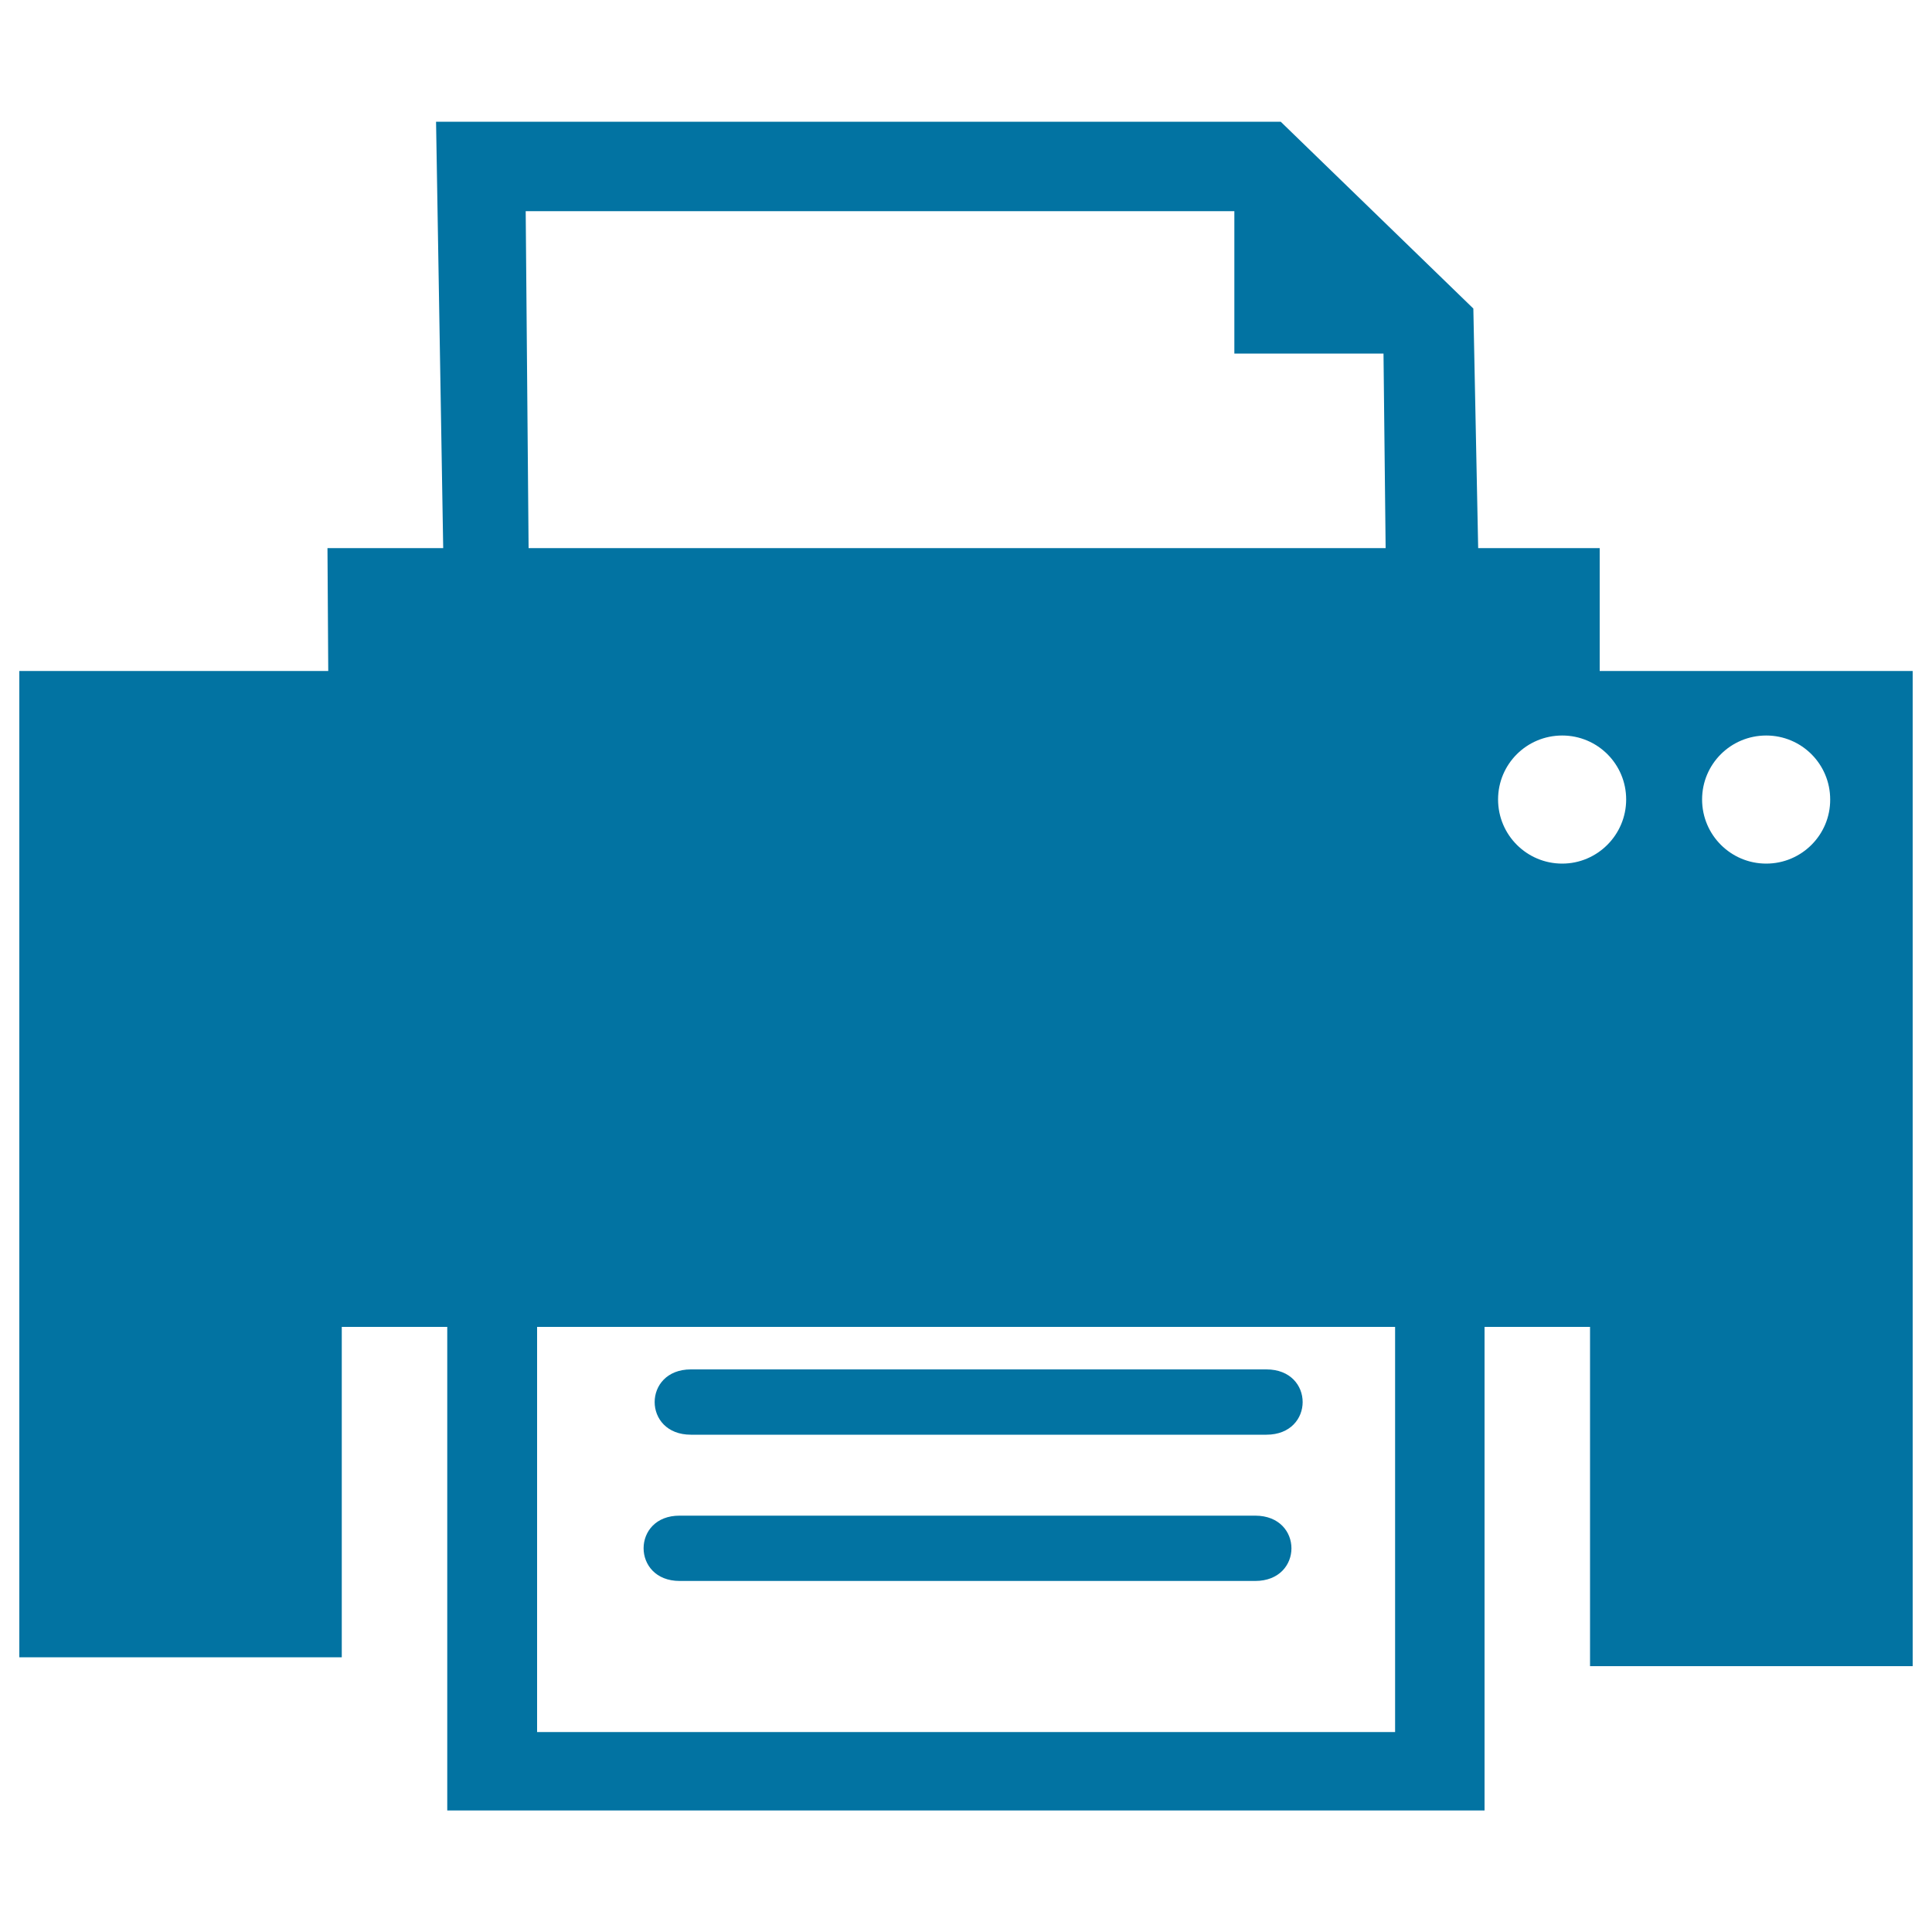
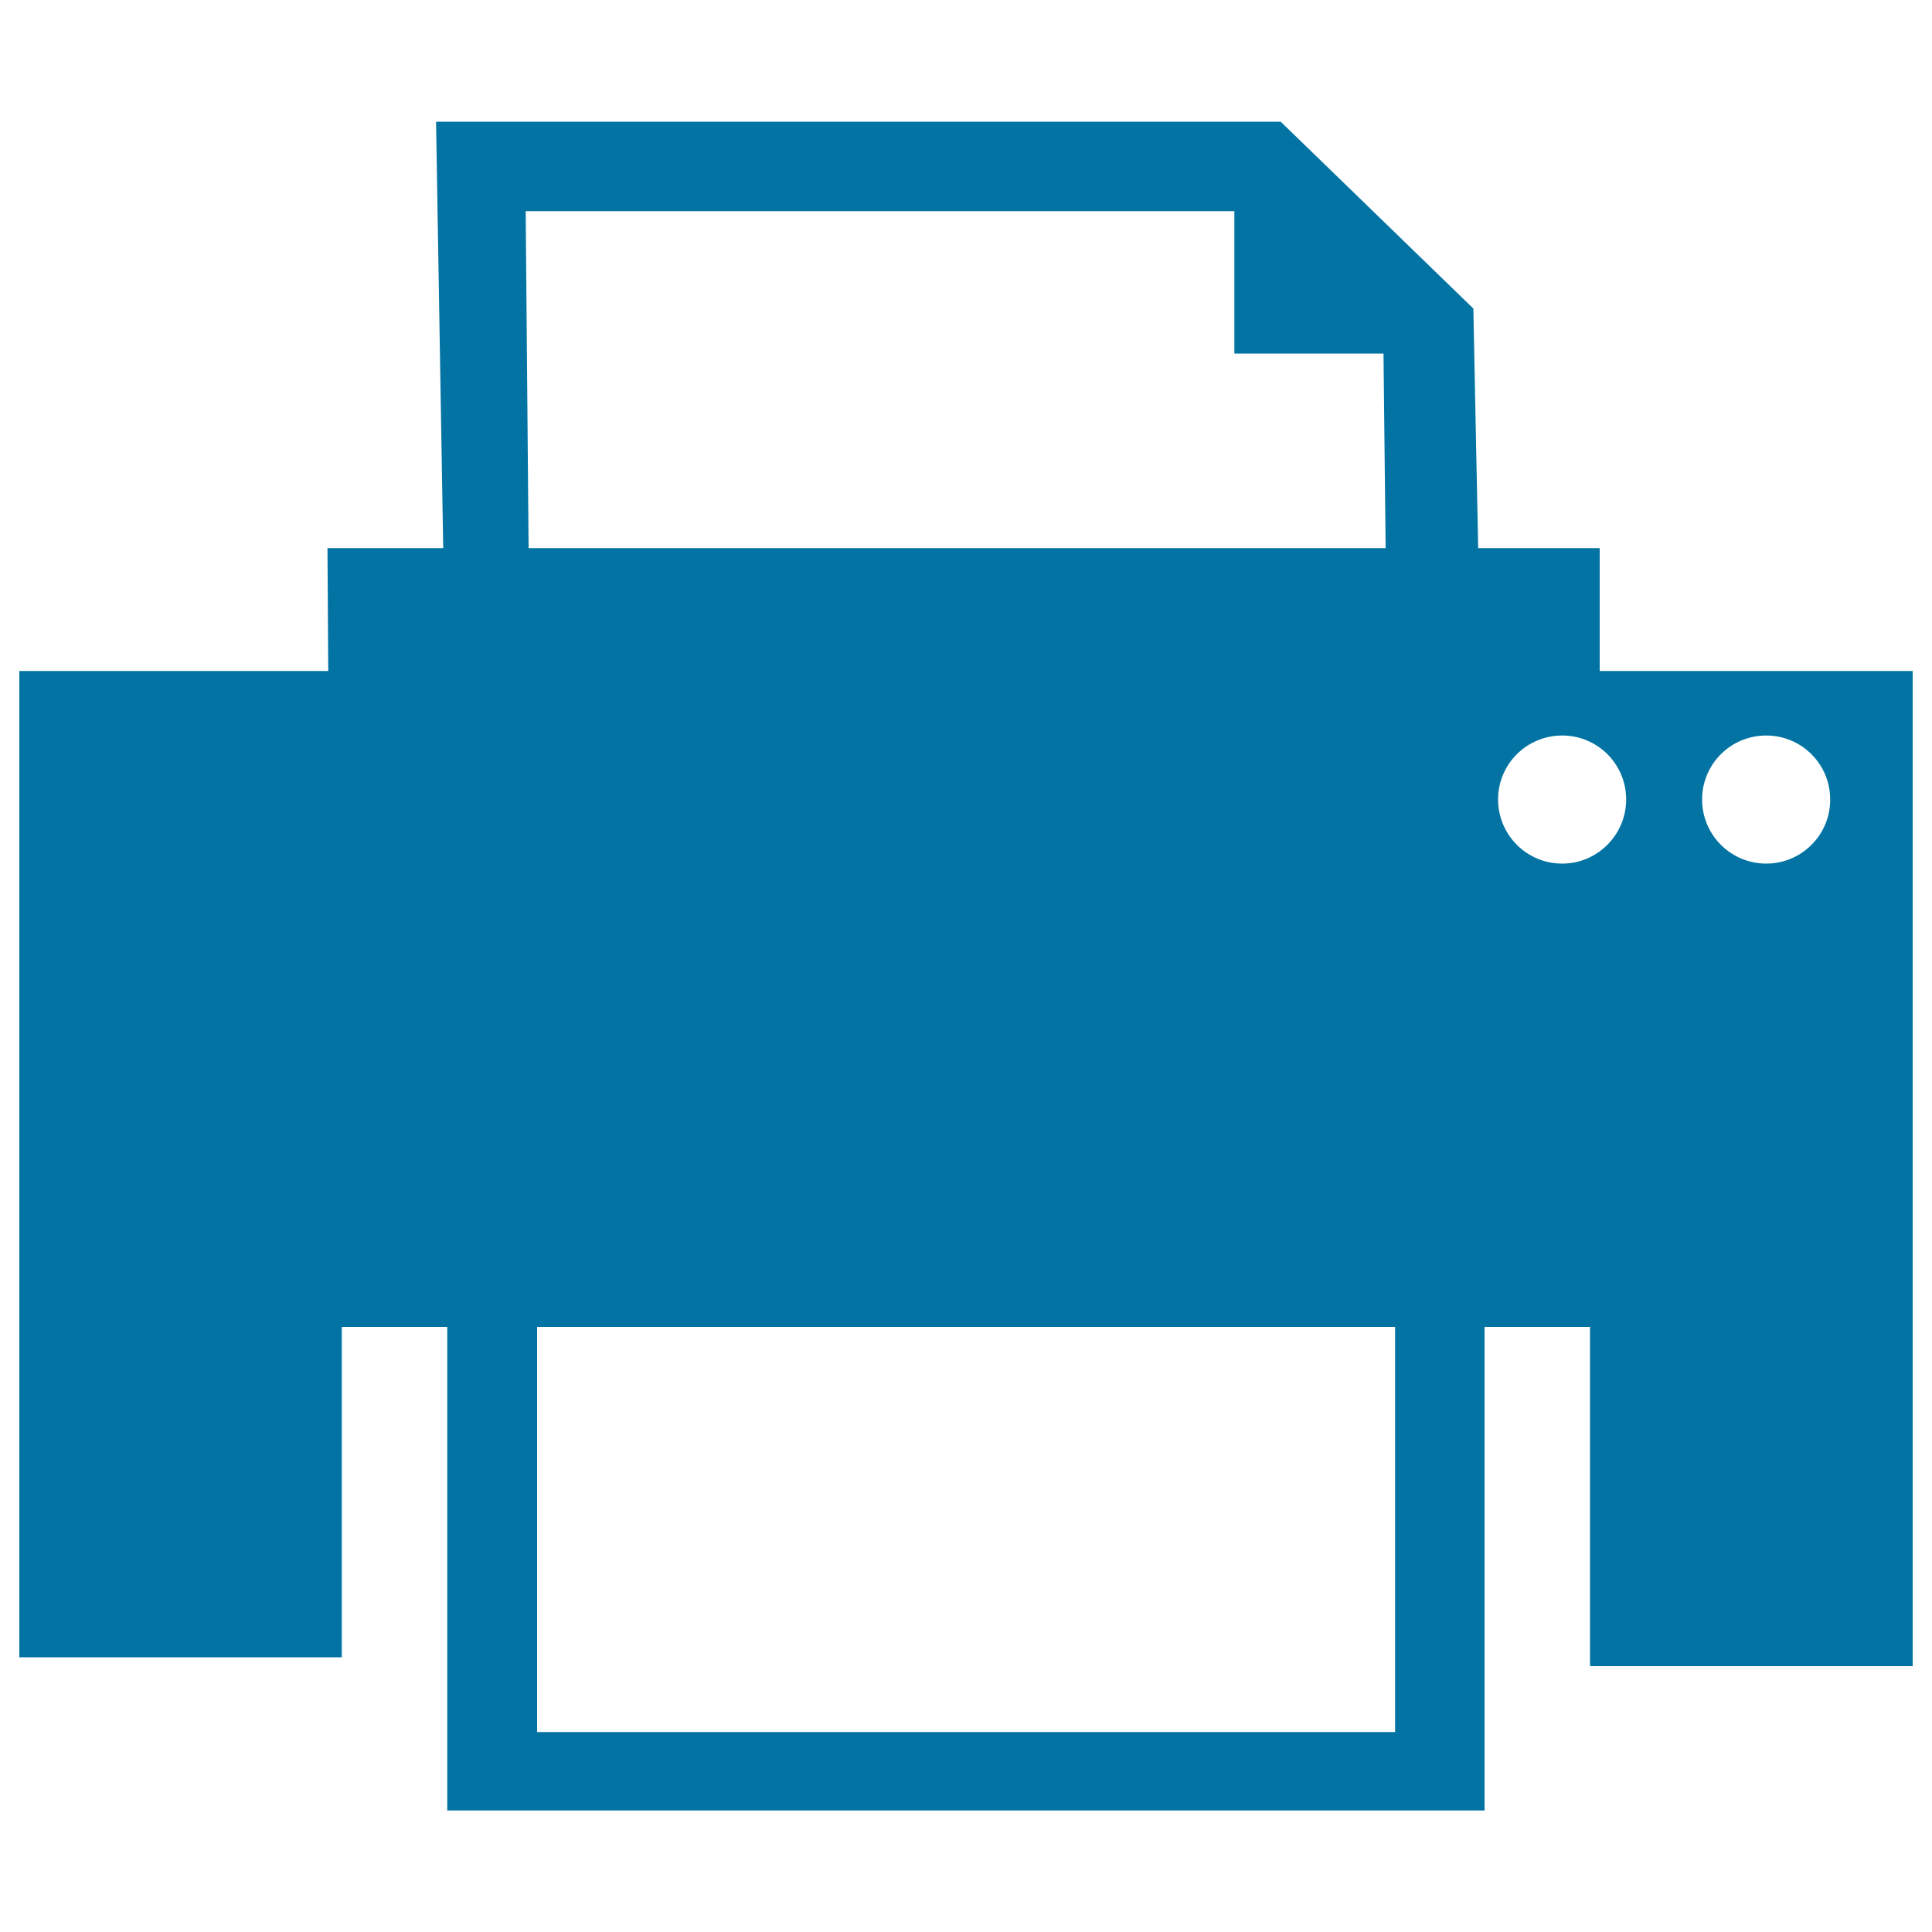
<svg xmlns="http://www.w3.org/2000/svg" viewBox="0 0 1000 1000" style="fill:#0273a2">
  <title>Printer Tool Or Interface Symbol For Print Button SVG icon</title>
  <g>
    <g id="_x31_37_14_">
      <g>
        <path d="M828,347.3v-63.6h-62.9l-2.5-124l-99.7-96.7H225.7l3.7,220.7h-59.9l0.4,63.6H10v327.6v11.9v171h166.9v-171h54.6v250.3h536.9V686.8h54.6v175.6H990V686.8v-7.3V347.3H828z M272.1,109.3h366.8V183h77.2l1.1,100.7H273.6L272.1,109.3z M722.1,896.5H278V686.8h444.1V896.5z M808.6,447c-18.3,0-33.2-14.8-33.2-33.2c0-18.3,14.8-33.1,33.2-33.1c18.3,0,33.1,14.8,33.1,33.1C841.7,432.1,826.8,447,808.6,447z M914.2,447c-18.3,0-33.2-14.8-33.2-33.2c0-18.3,14.8-33.1,33.2-33.1c18.3,0,33.1,14.8,33.1,33.1C947.4,432.1,932.5,447,914.2,447z" />
-         <path d="M357.6,742.6c99.3,0,198.6,0,297.9,0c25,0,25-33.8,0-33.8c-99.3,0-198.6,0-297.9,0C332.6,708.8,332.6,742.6,357.6,742.6z" />
-         <path d="M351.8,818.3c99.3,0,198.6,0,297.9,0c25,0,25-33.8,0-33.8c-99.3,0-198.6,0-297.9,0C326.9,784.4,326.9,818.3,351.8,818.3z" />
      </g>
    </g>
  </g>
</svg>